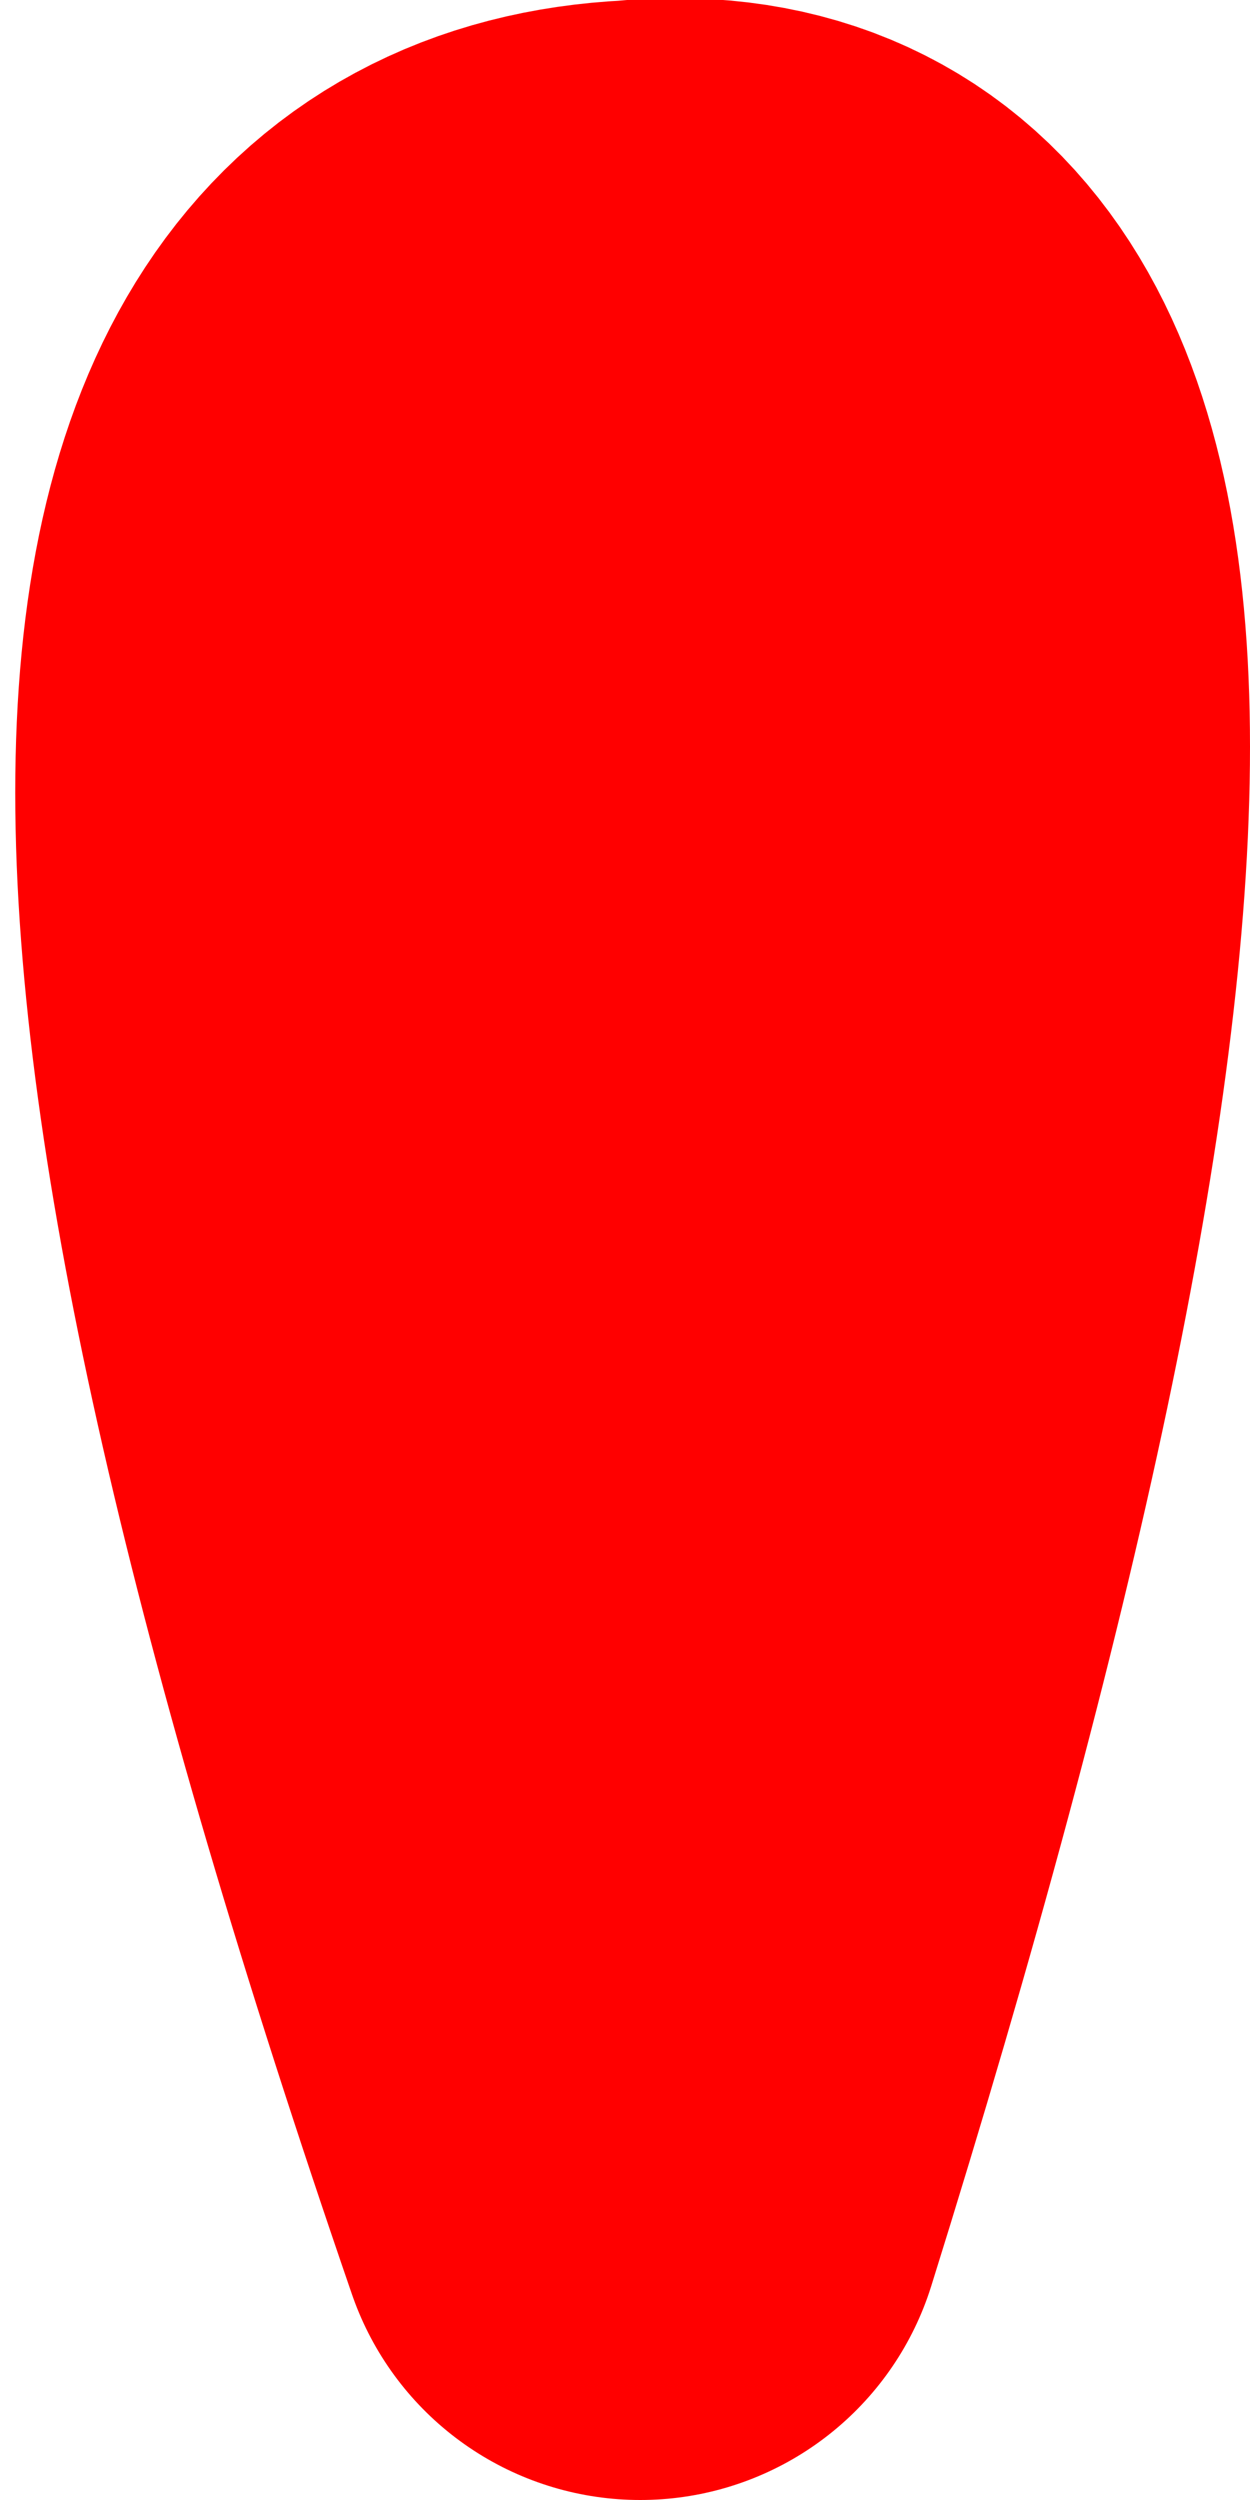
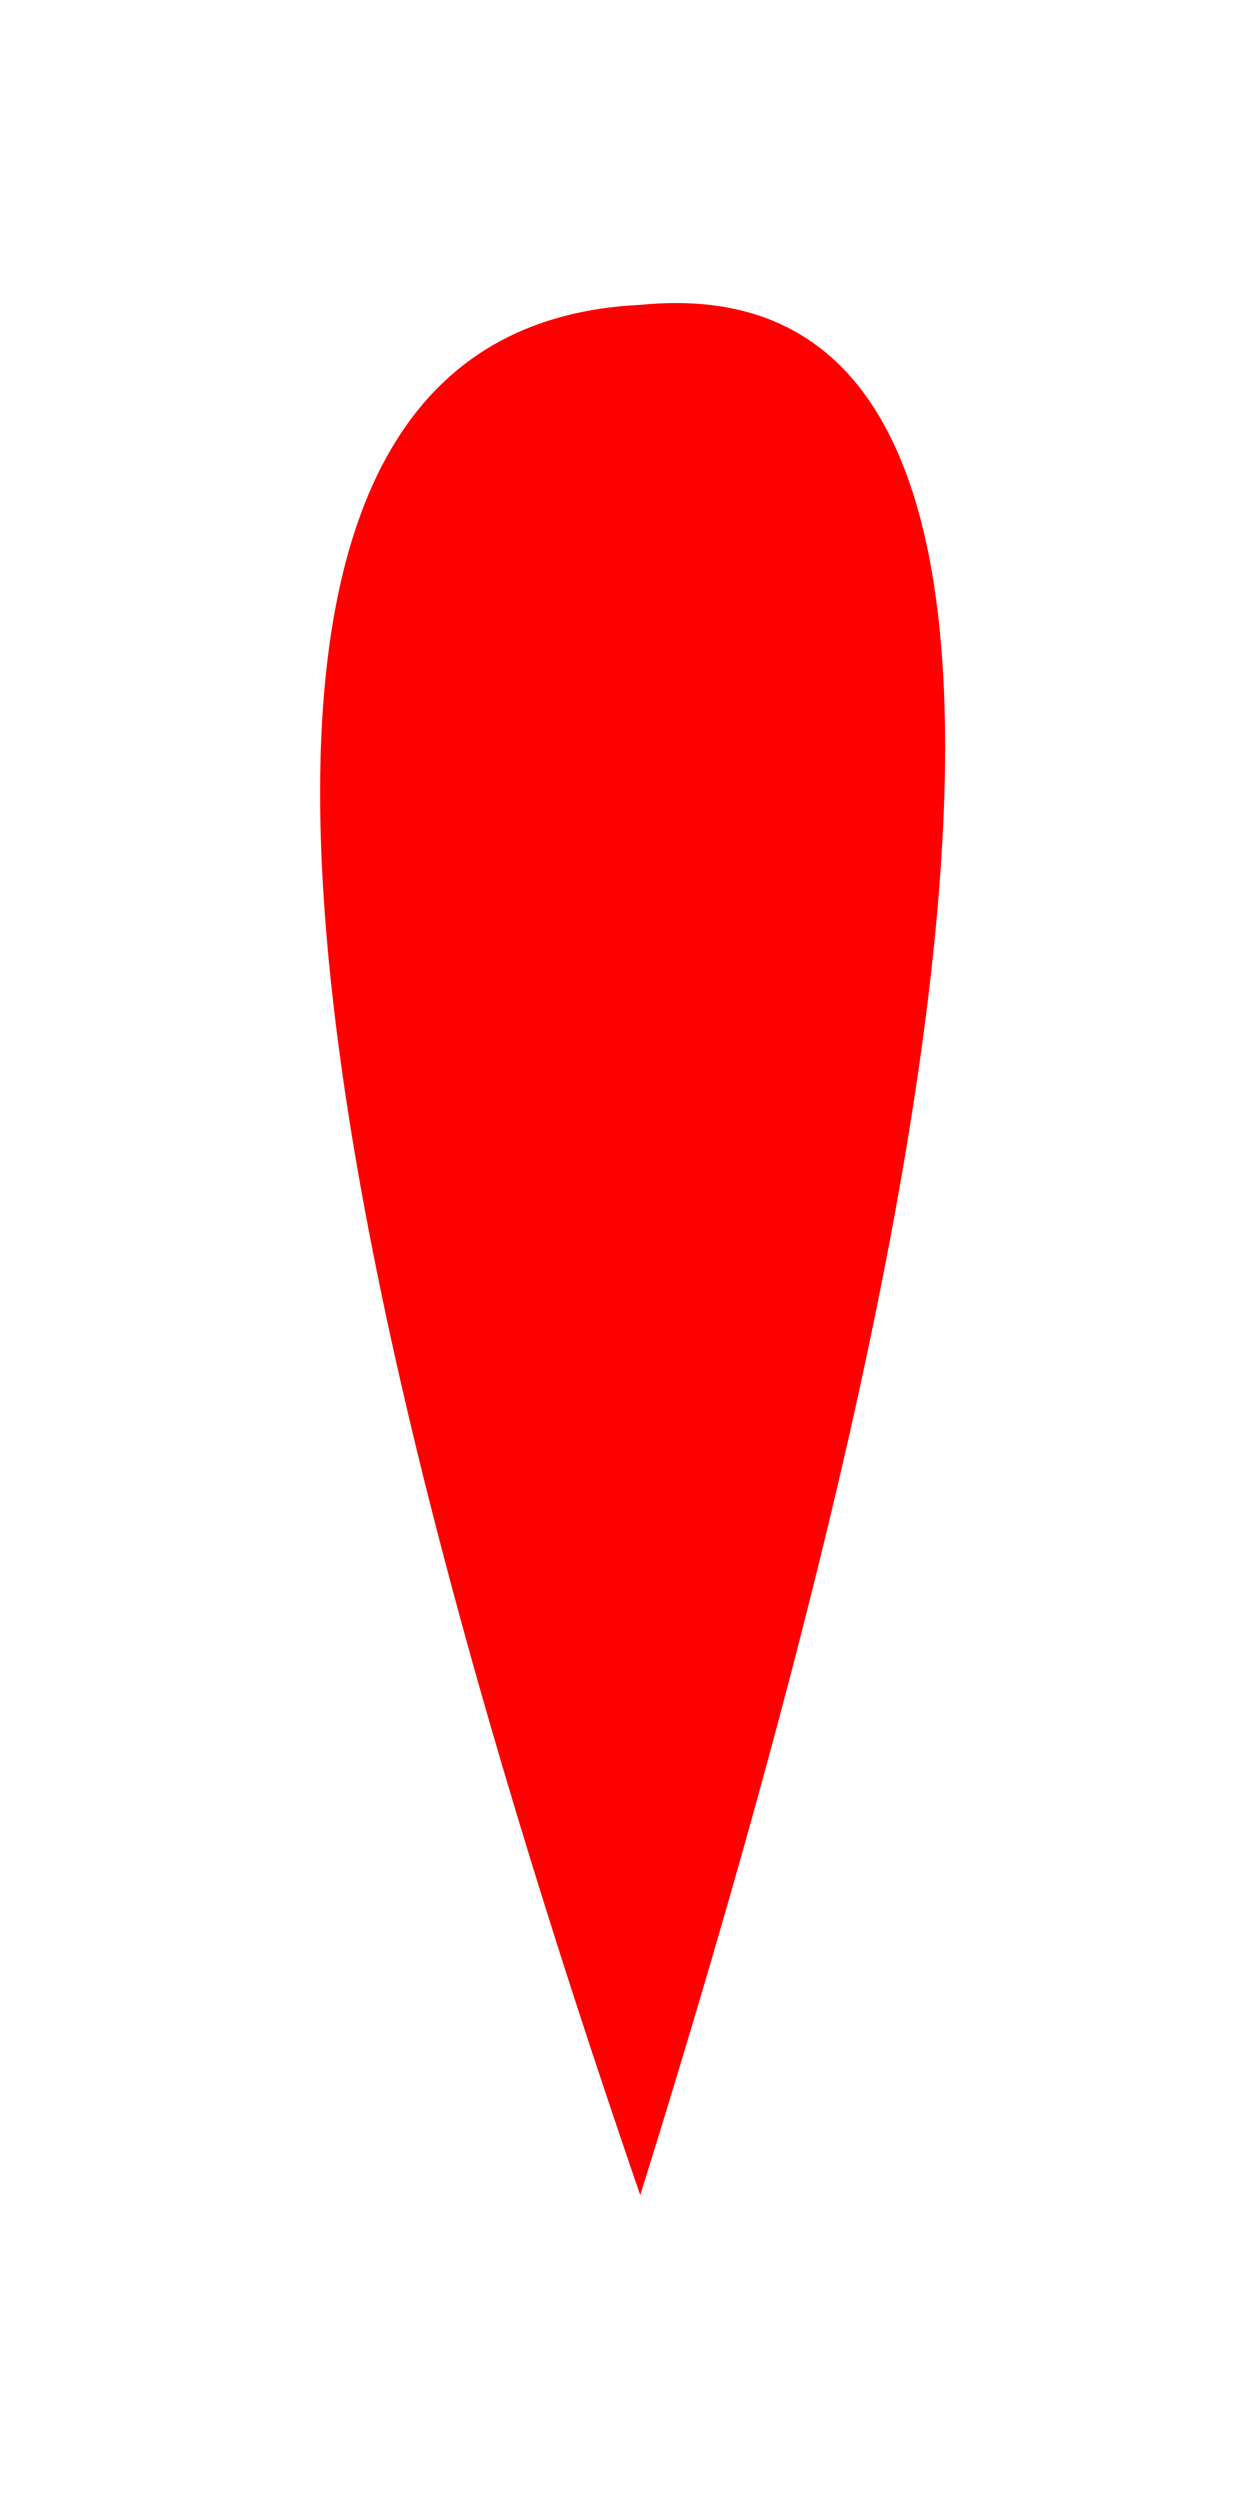
<svg xmlns="http://www.w3.org/2000/svg" height="4.1px" width="2.05px">
  <g transform="matrix(1.0, 0.0, 0.0, 1.0, 2.55, 17.8)">
    <path d="M-1.5 -14.2 Q-2.55 -17.25 -1.5 -17.3 -0.5 -17.4 -1.5 -14.2" fill="#ff0000" fill-rule="evenodd" stroke="none" />
-     <path d="M-1.5 -14.2 Q-2.55 -17.25 -1.5 -17.3 -0.5 -17.4 -1.5 -14.2 Z" fill="none" stroke="#ff0000" stroke-linecap="round" stroke-linejoin="round" stroke-width="1.0" />
  </g>
</svg>